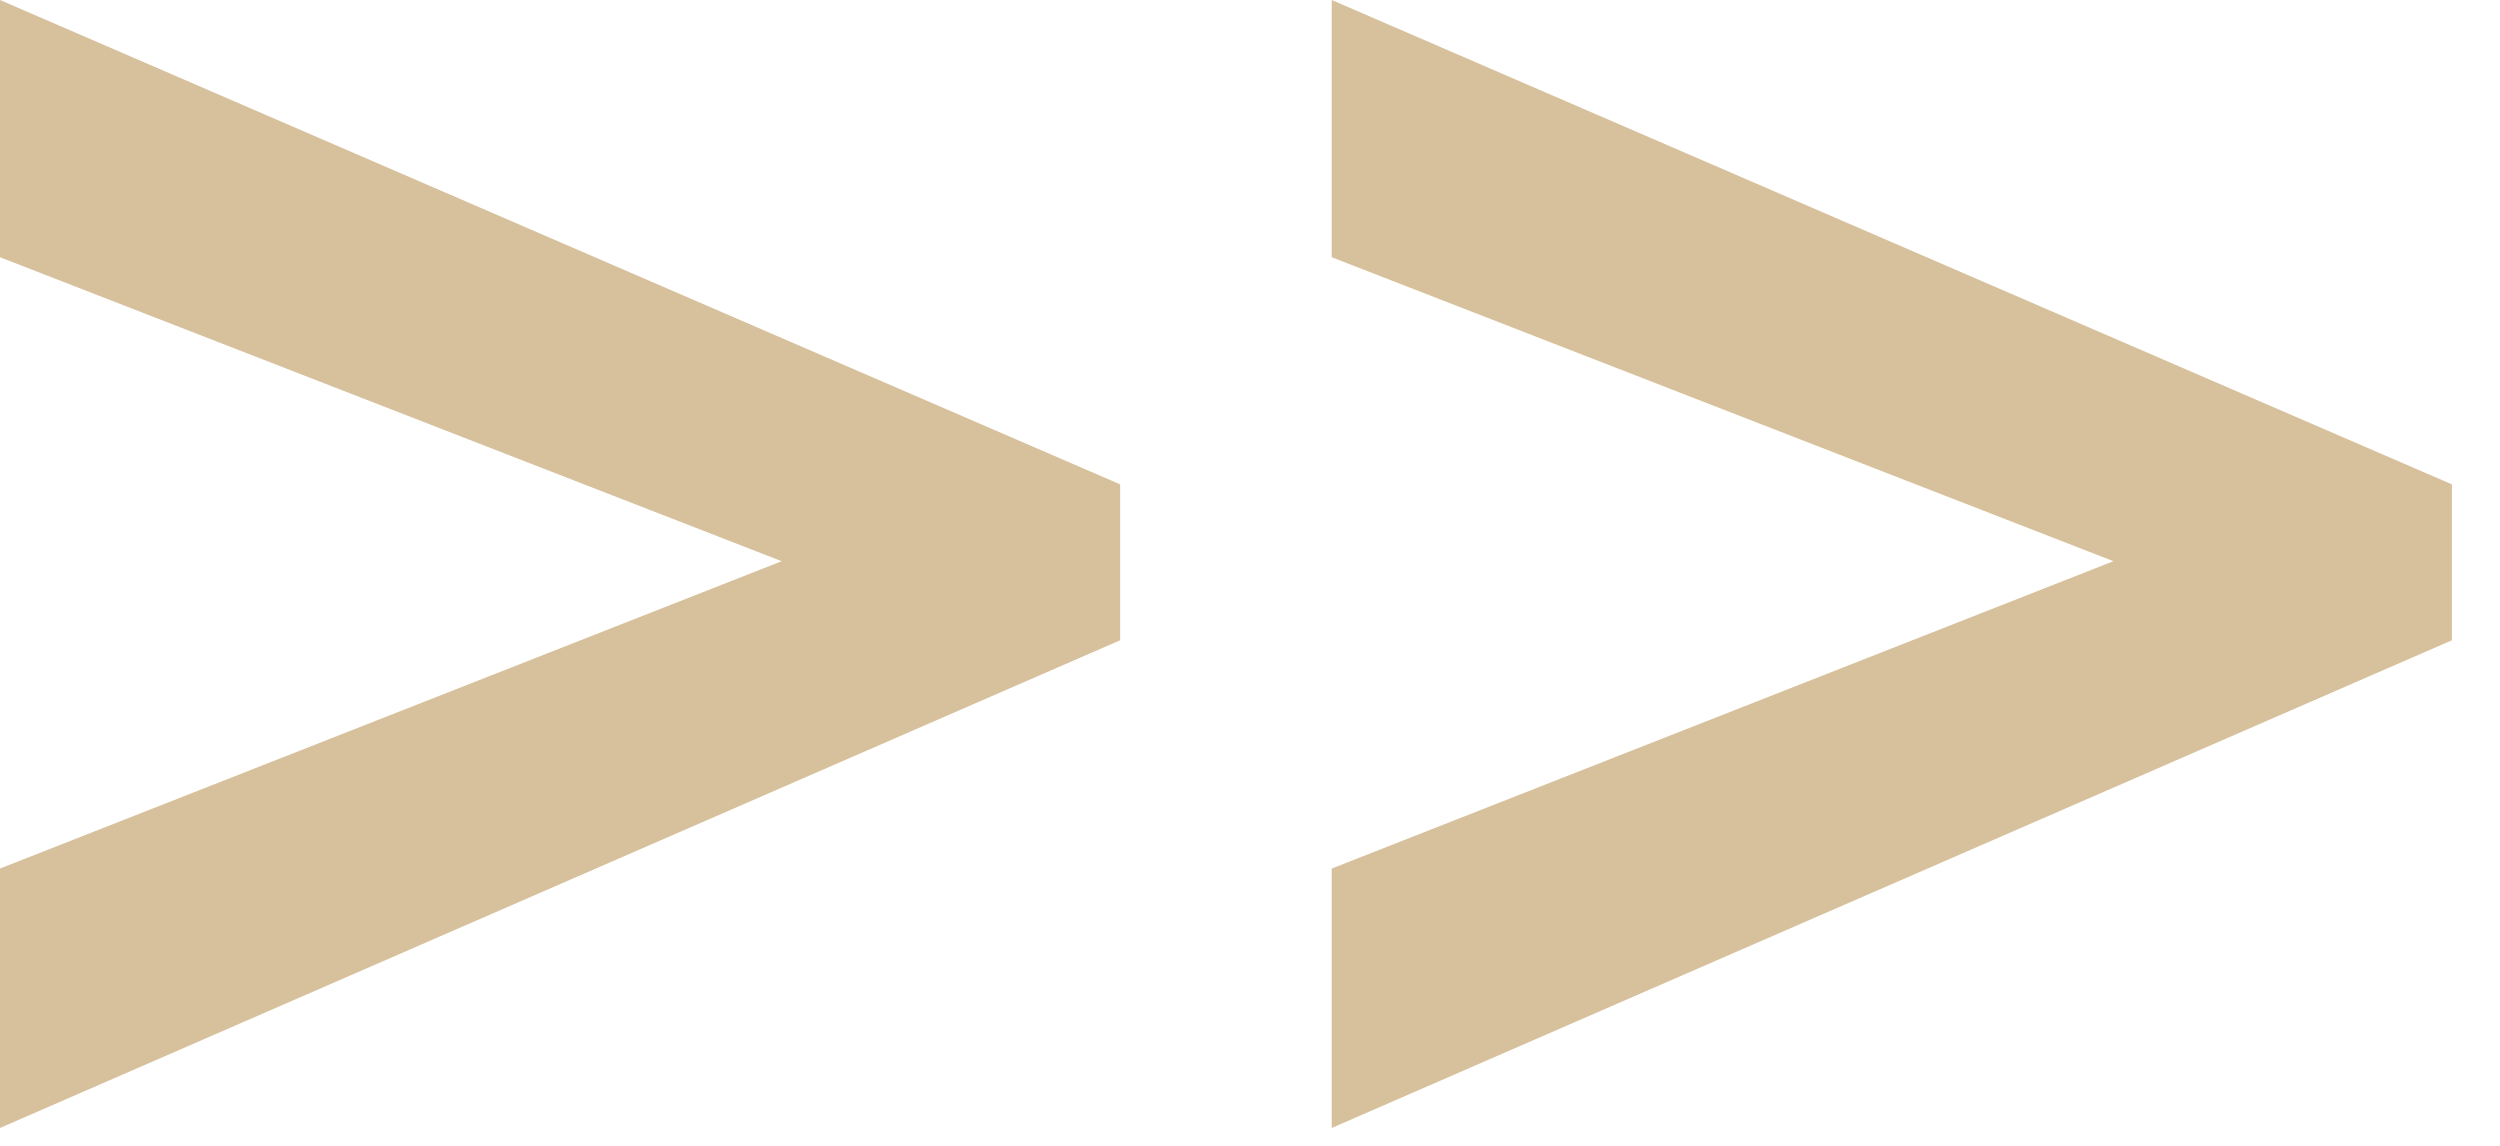
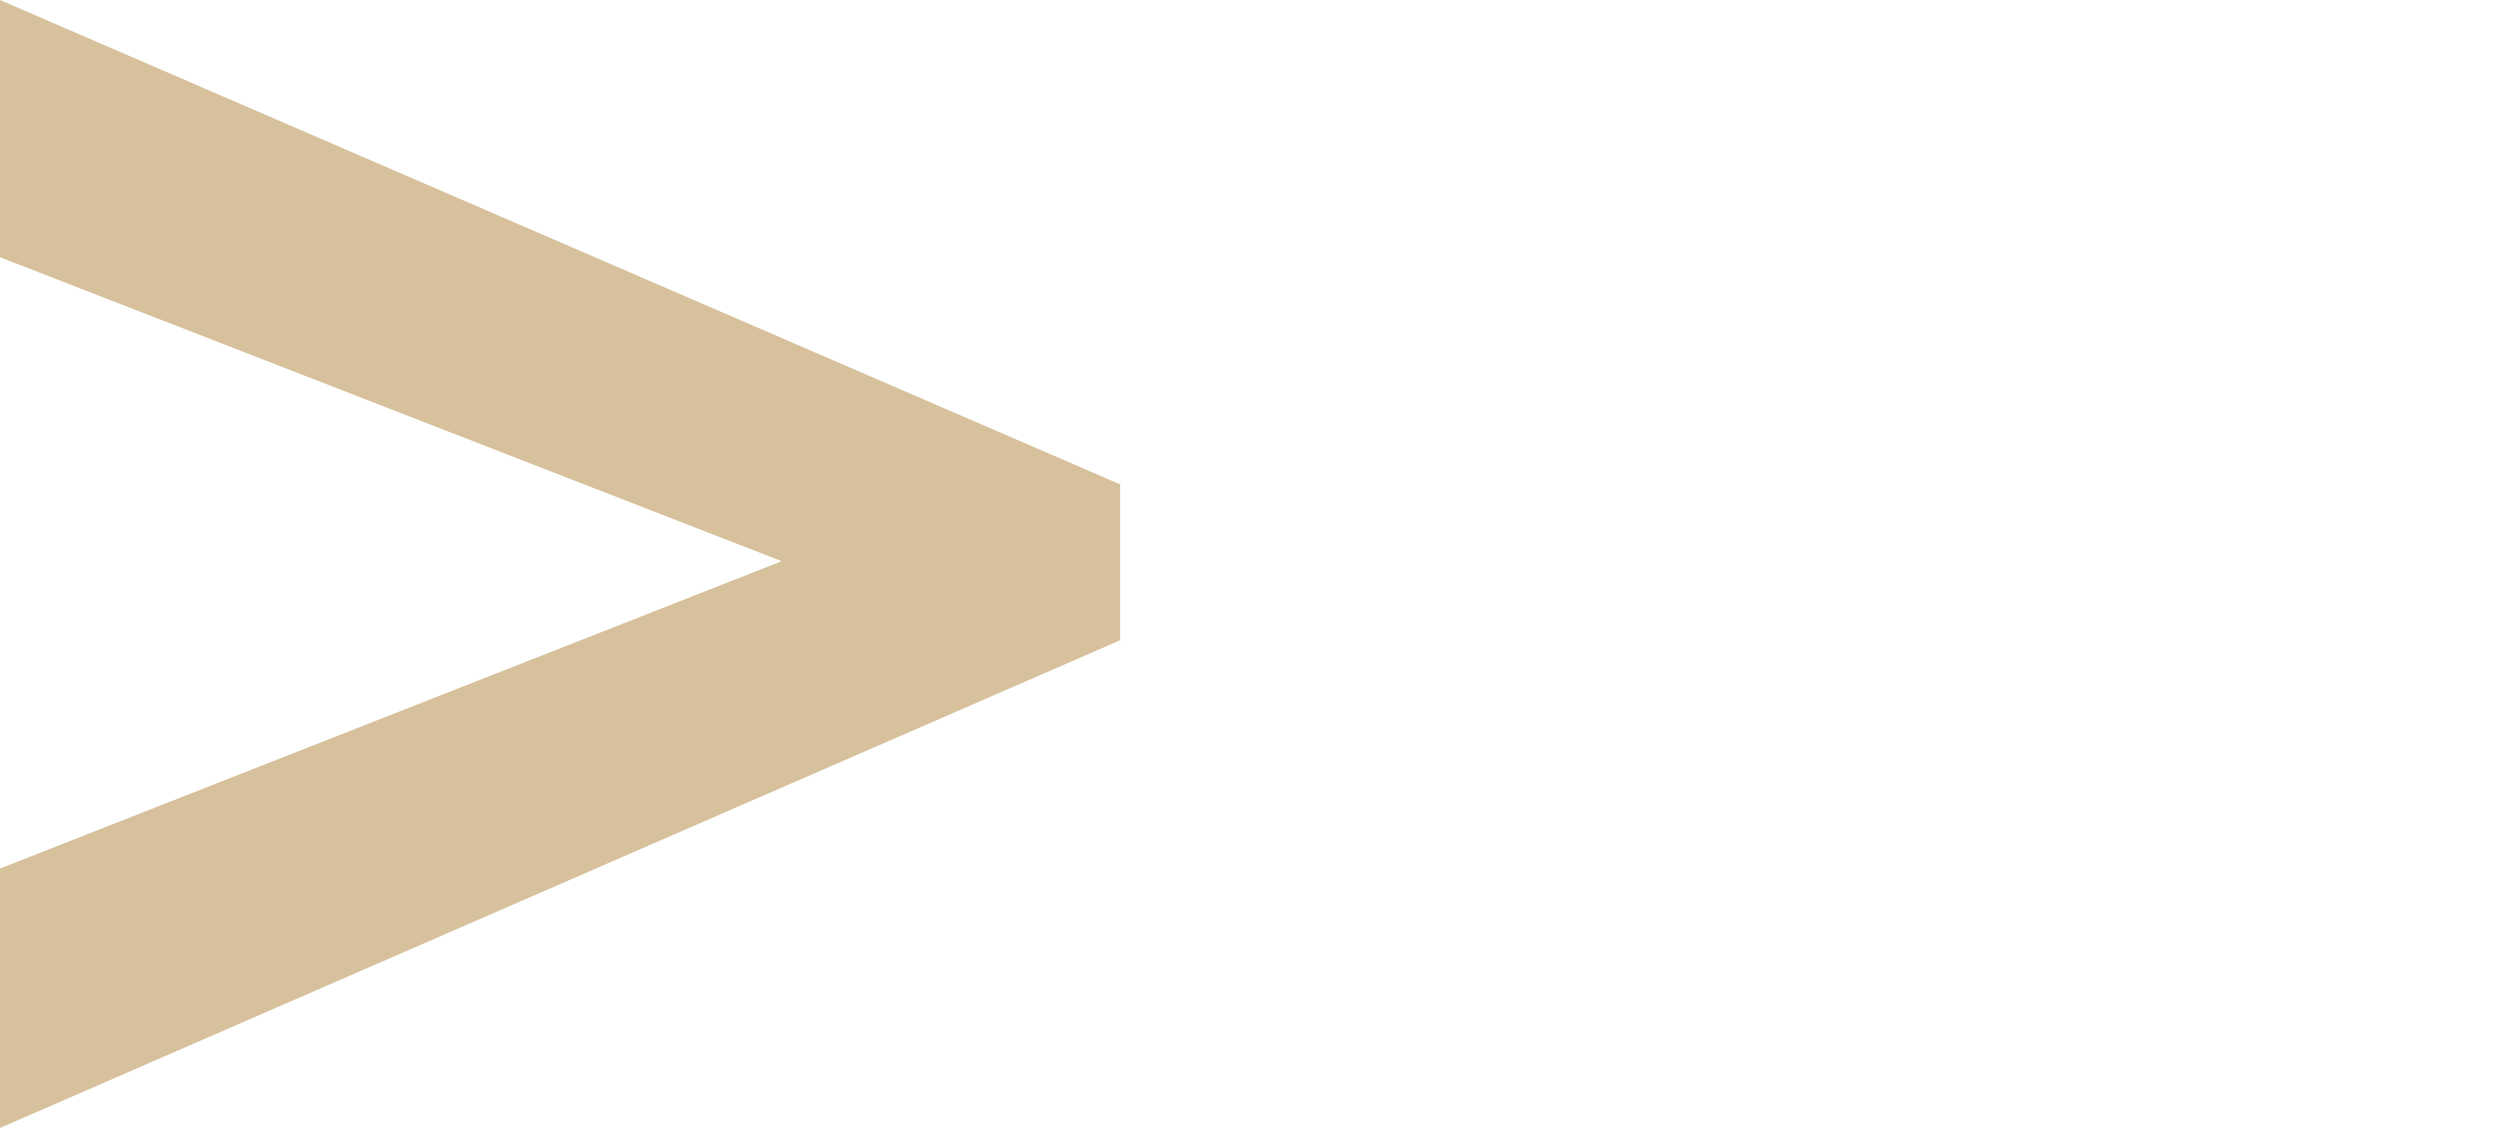
<svg xmlns="http://www.w3.org/2000/svg" width="48" height="22" viewBox="0 0 48 22" fill="none">
-   <path d="M25.569 21.657V16.676L40.578 10.775L25.569 4.939V0L47.077 9.3V12.293L25.569 21.657Z" fill="#D7C19C" />
  <path d="M0 21.657V16.676L15.008 10.775L0 4.939V0L21.507 9.3V12.293L0 21.657Z" fill="#D7C19C" />
</svg>